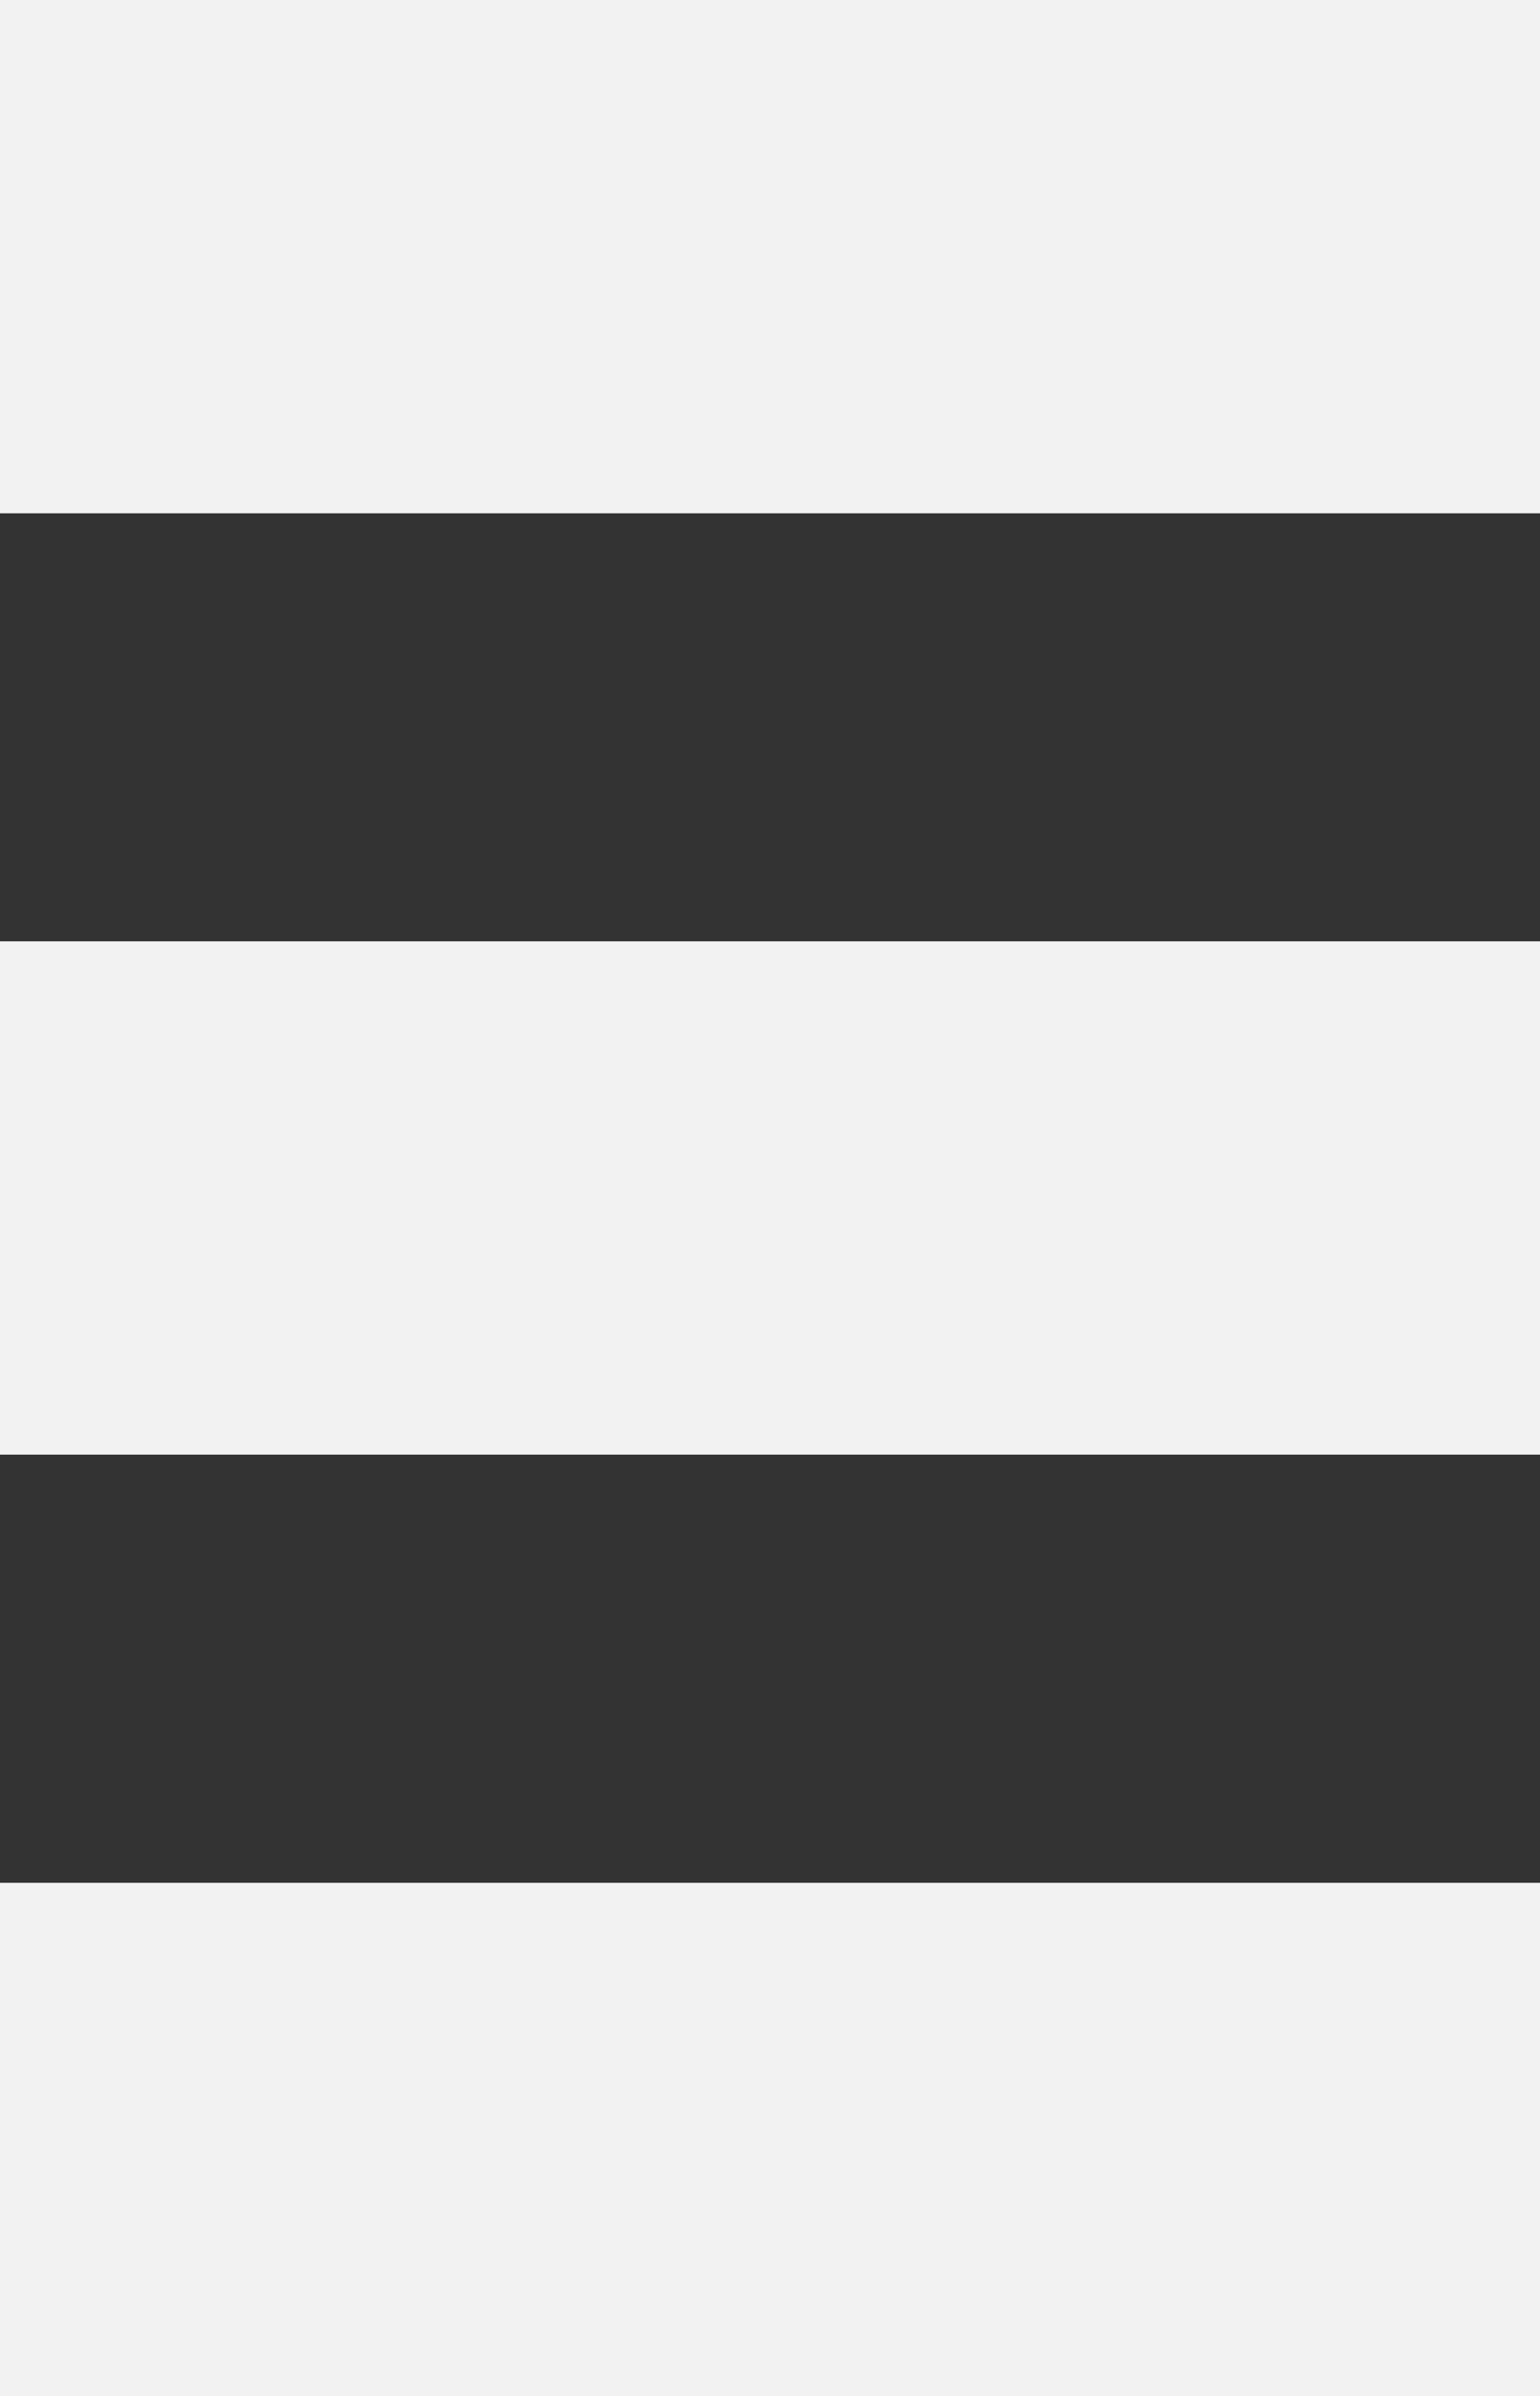
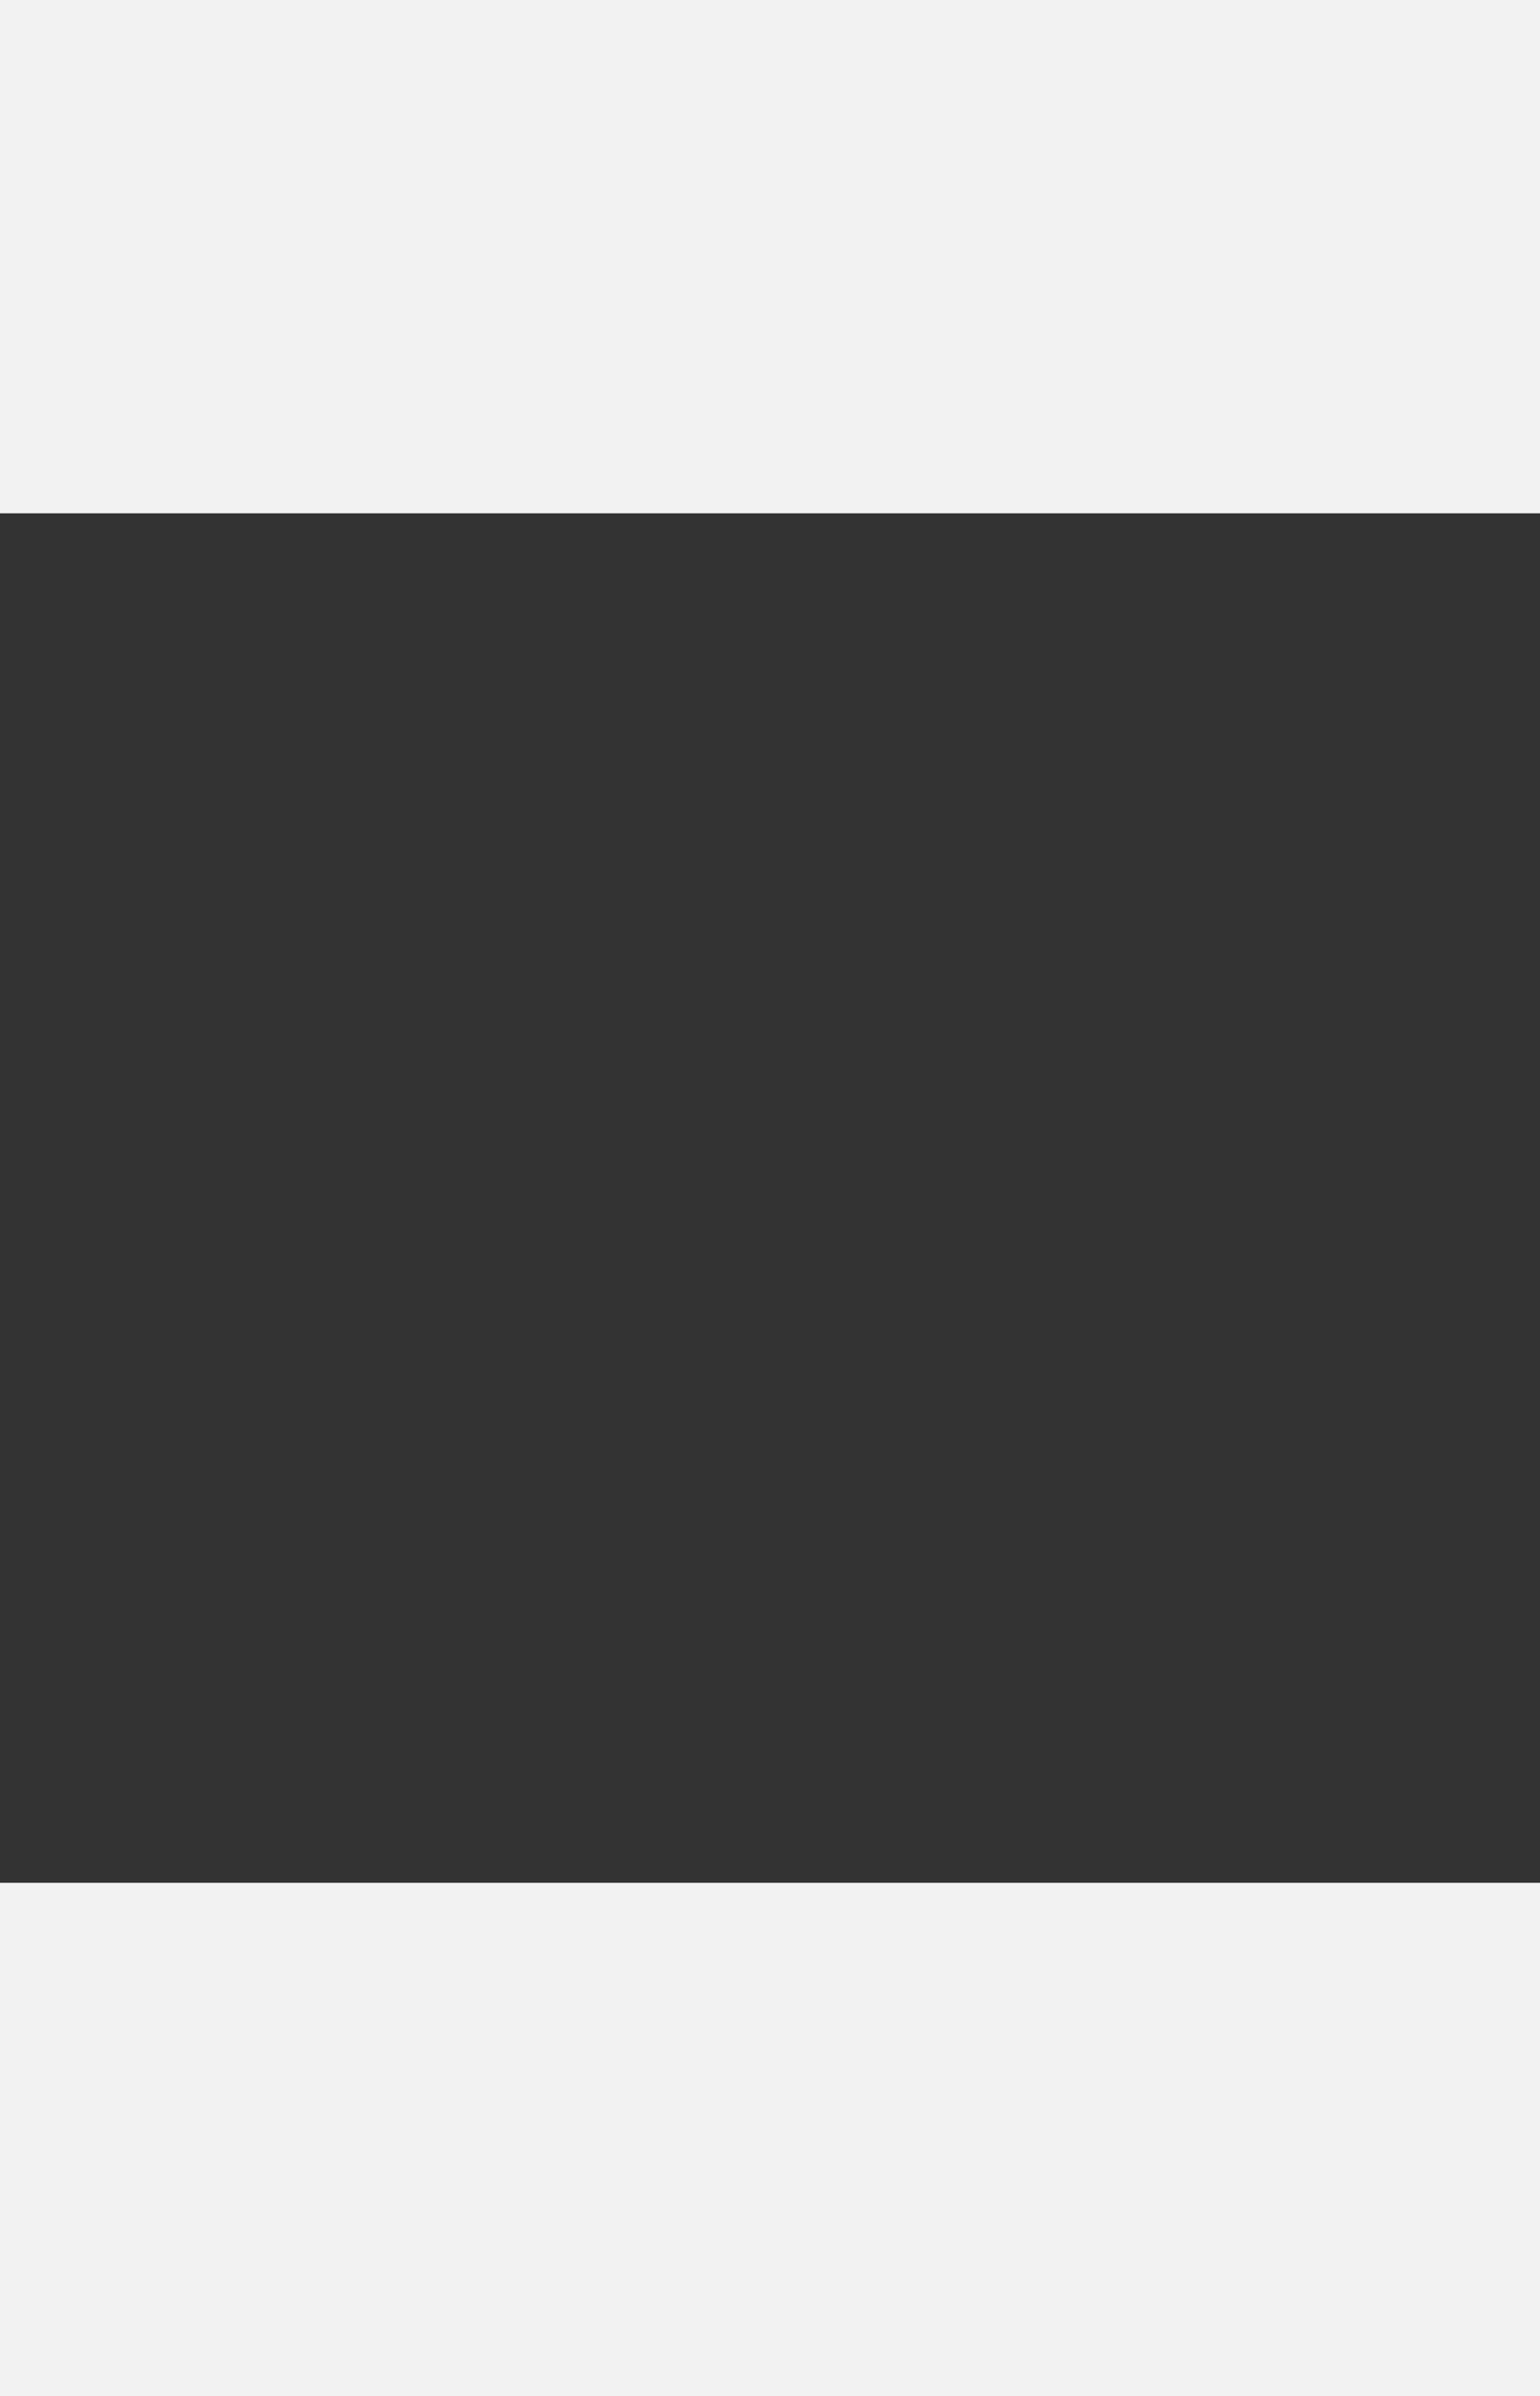
<svg xmlns="http://www.w3.org/2000/svg" id="Layer_1" width="95.72" height="148.91" viewBox="0 0 95.72 148.91">
  <rect x="0" y="0" width="95.72" height="148.91" fill="#333333" stroke="none" />
  <defs>
    <style>.cls-1{fill:#f2f2f2;}</style>
  </defs>
  <rect id="Rectangle_139" class="cls-1" width="95.72" height="31.9" />
-   <rect id="Rectangle_140" class="cls-1" y="58.5" width="95.72" height="31.9" />
  <rect id="Rectangle_141" class="cls-1" y="117.01" width="95.72" height="31.9" />
</svg>